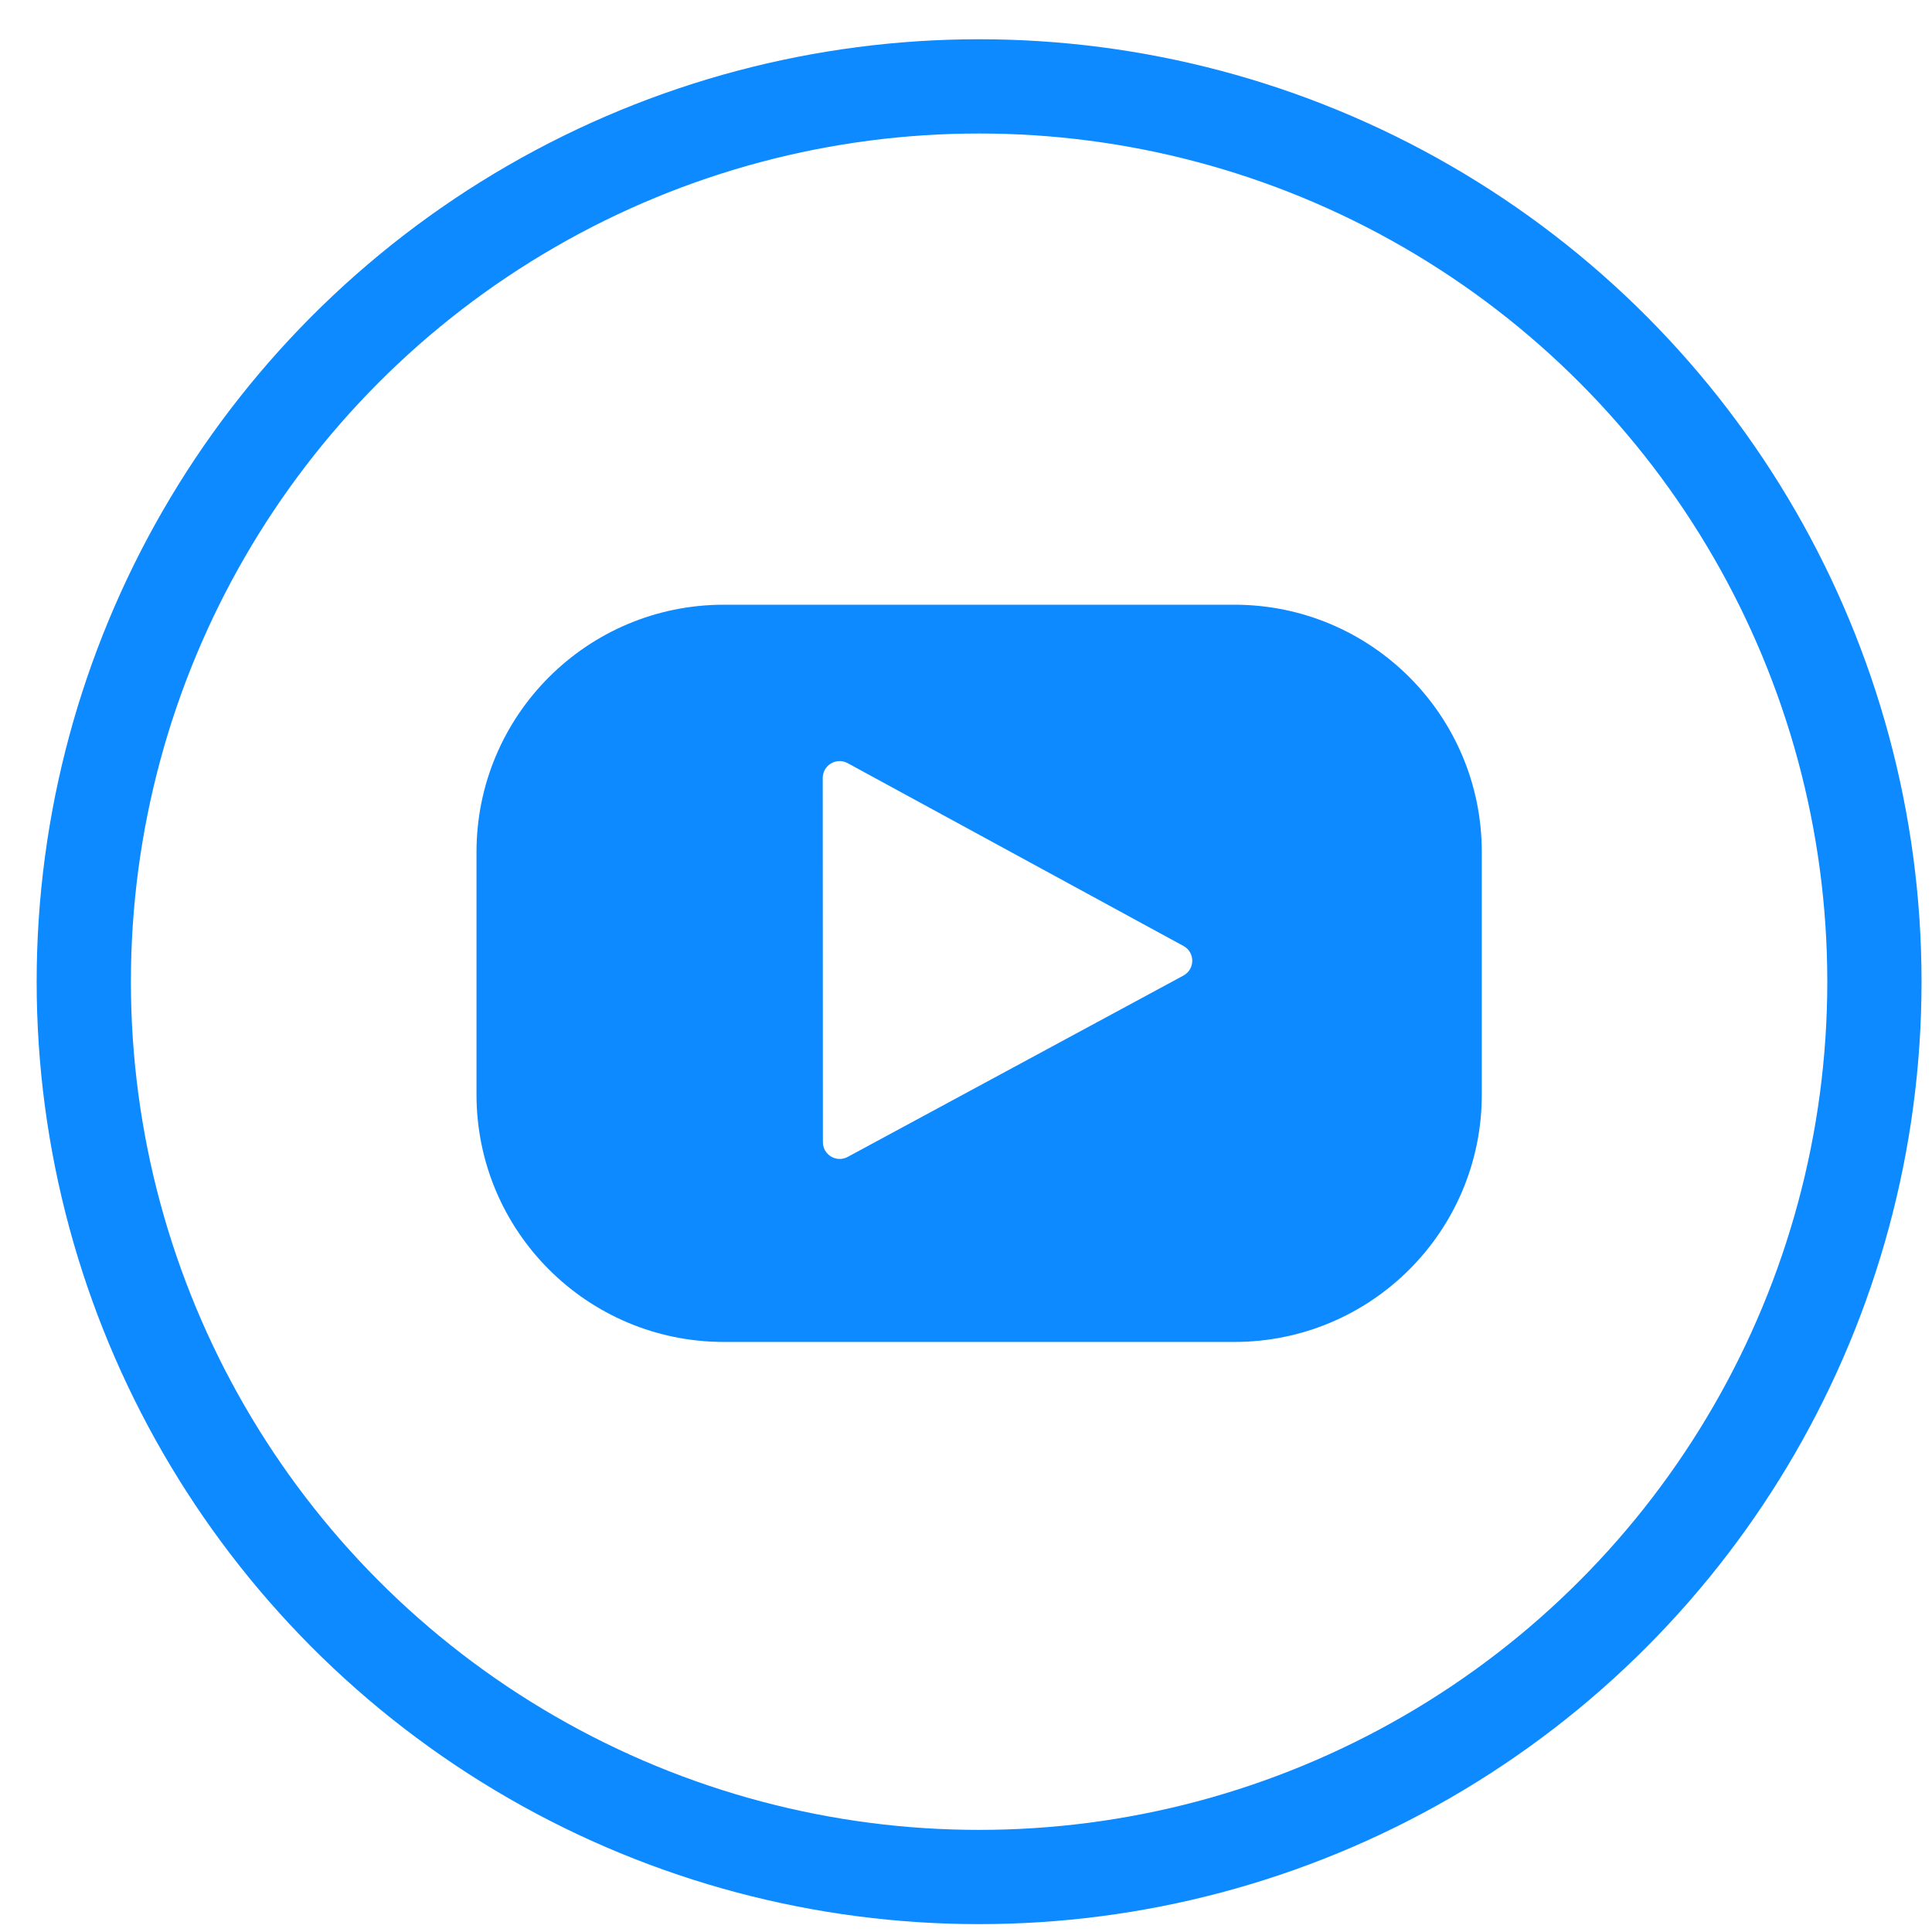
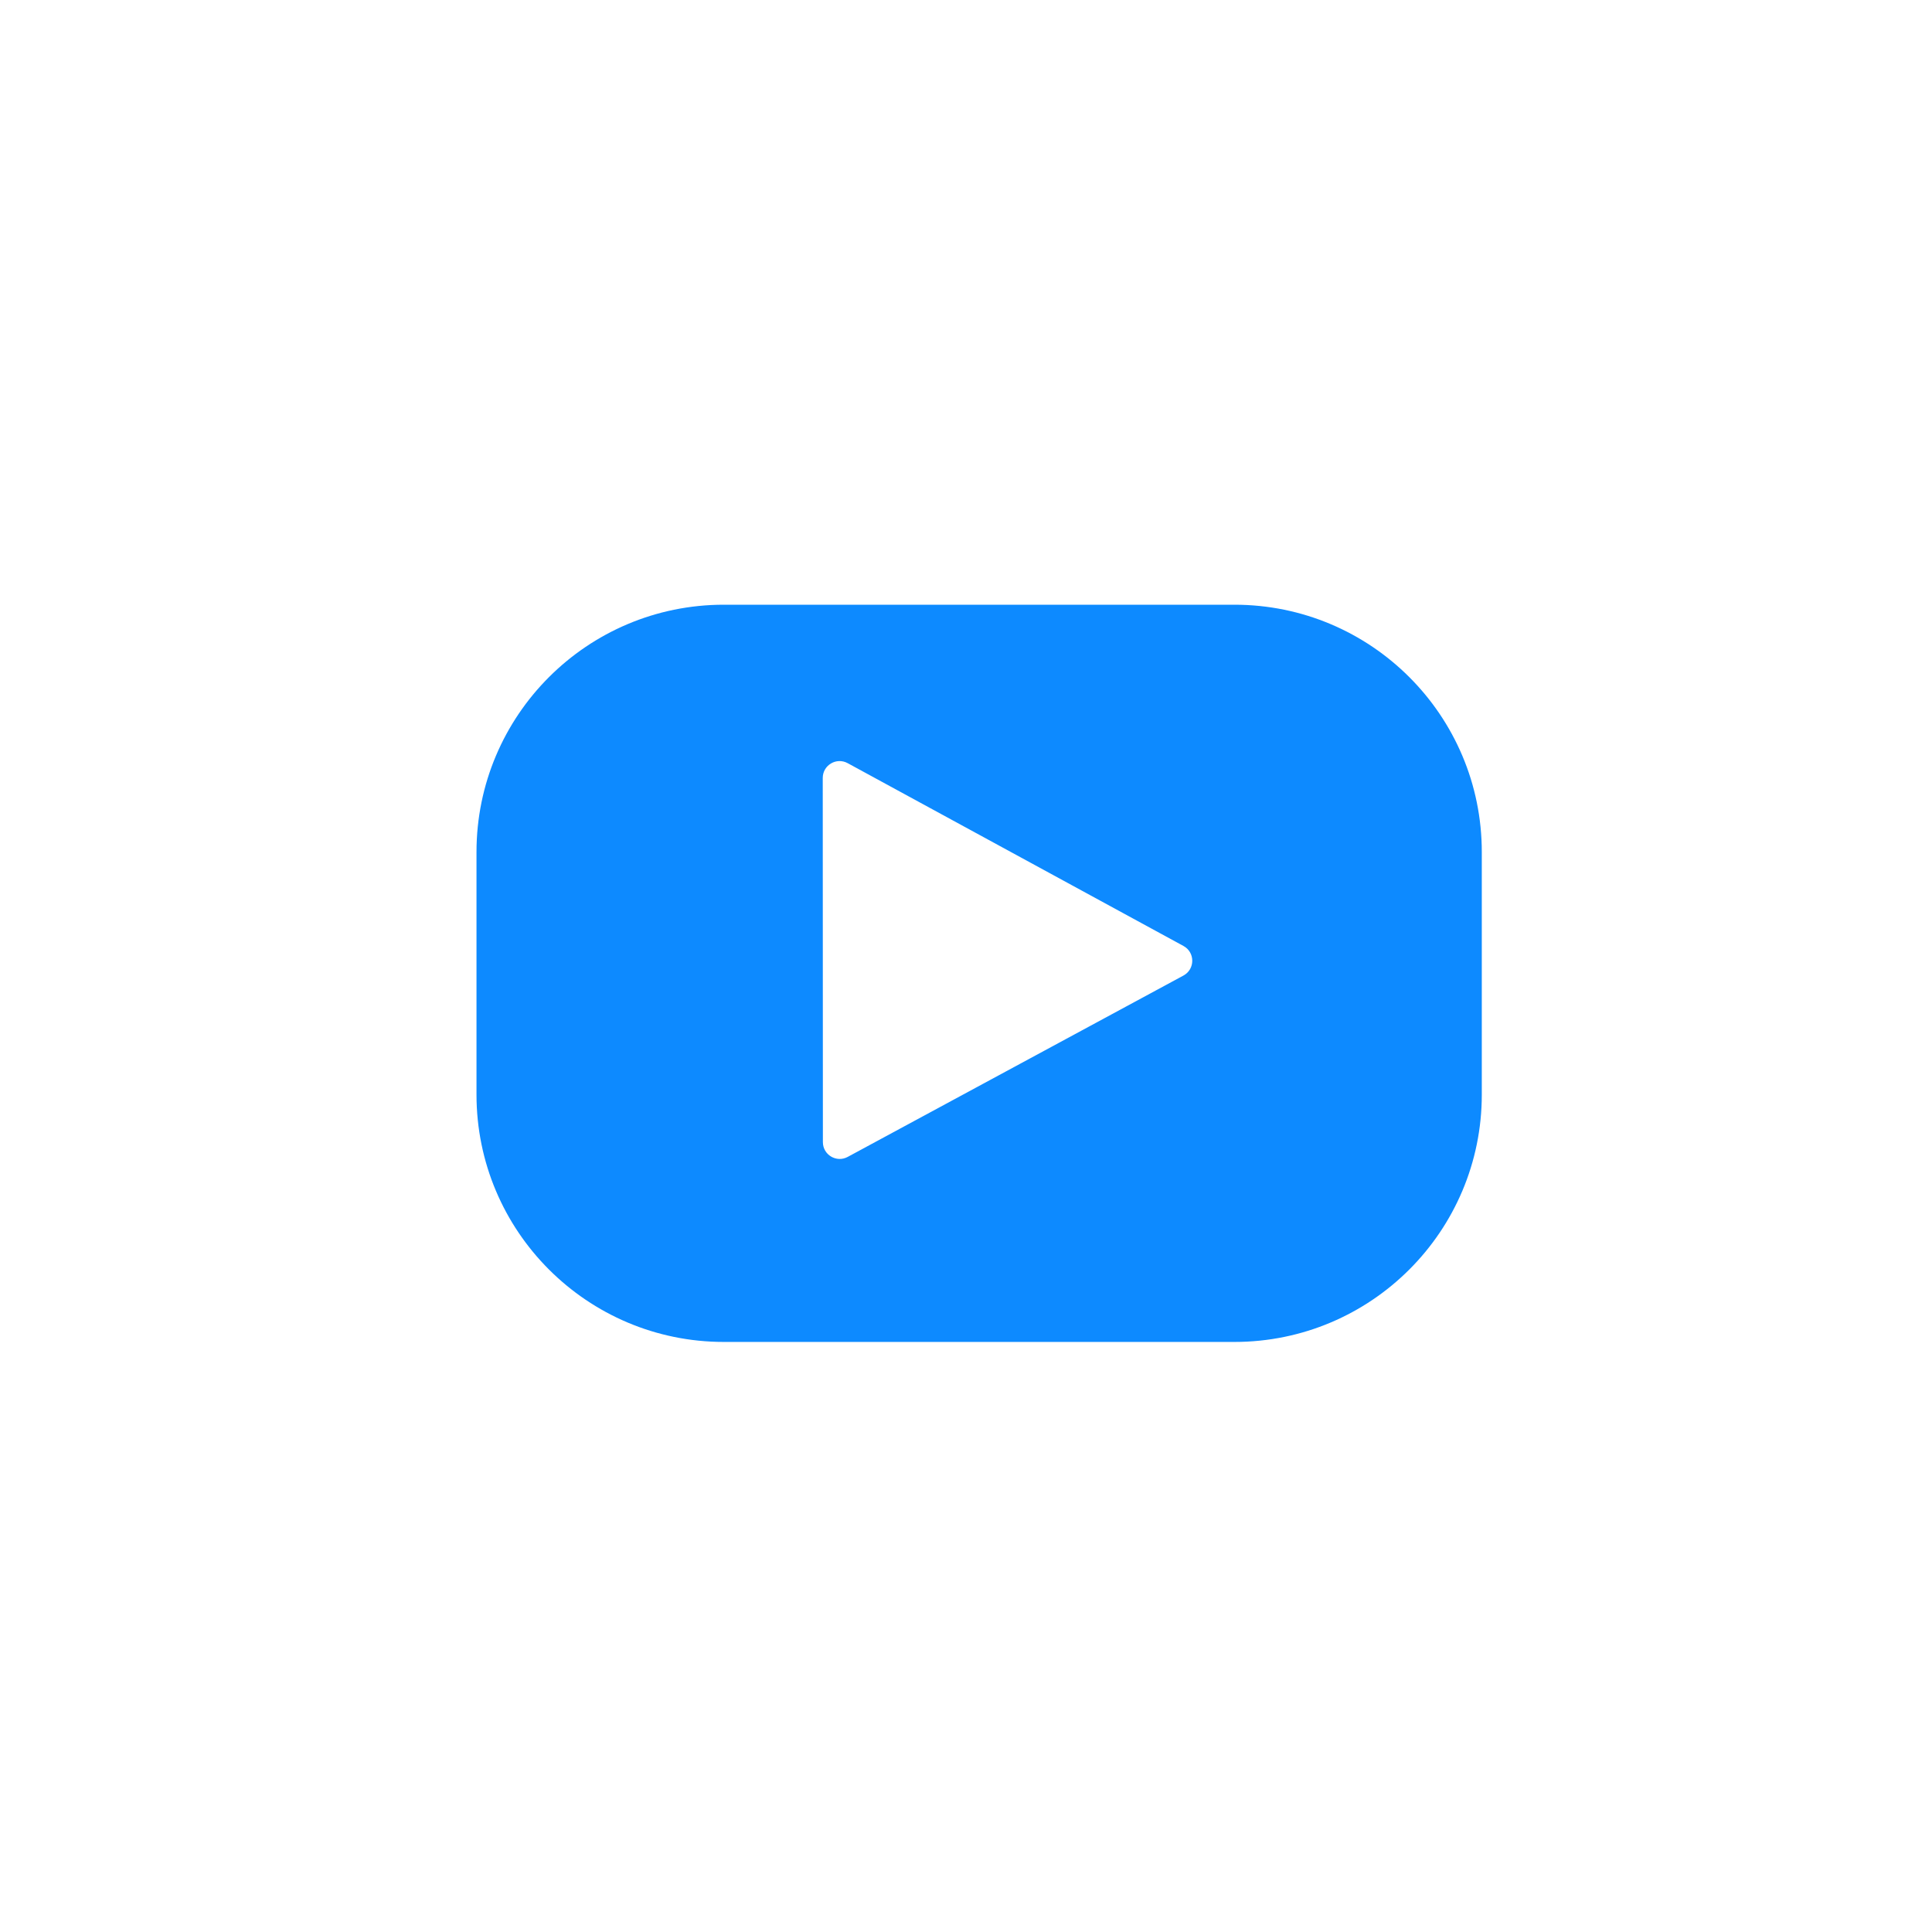
<svg xmlns="http://www.w3.org/2000/svg" width="41" height="41" viewBox="0 0 41 41" fill="none">
-   <circle cx="20.778" cy="20.833" r="19" stroke="#0D8AFF" stroke-width="2" />
  <path fill-rule="evenodd" clip-rule="evenodd" d="M26.196 28.478H15.361C12.462 28.478 10.112 26.128 10.112 23.229V18.082C10.112 15.183 12.462 12.833 15.361 12.833H26.196C29.096 12.833 31.446 15.183 31.446 18.082V23.229C31.446 26.128 29.096 28.478 26.196 28.478ZM25.114 20.703L17.99 24.551C17.752 24.68 17.463 24.508 17.463 24.238L17.46 16.509C17.46 16.238 17.75 16.066 17.988 16.195L25.115 20.075C25.364 20.21 25.364 20.568 25.114 20.703Z" fill="#0D8AFF" />
</svg>